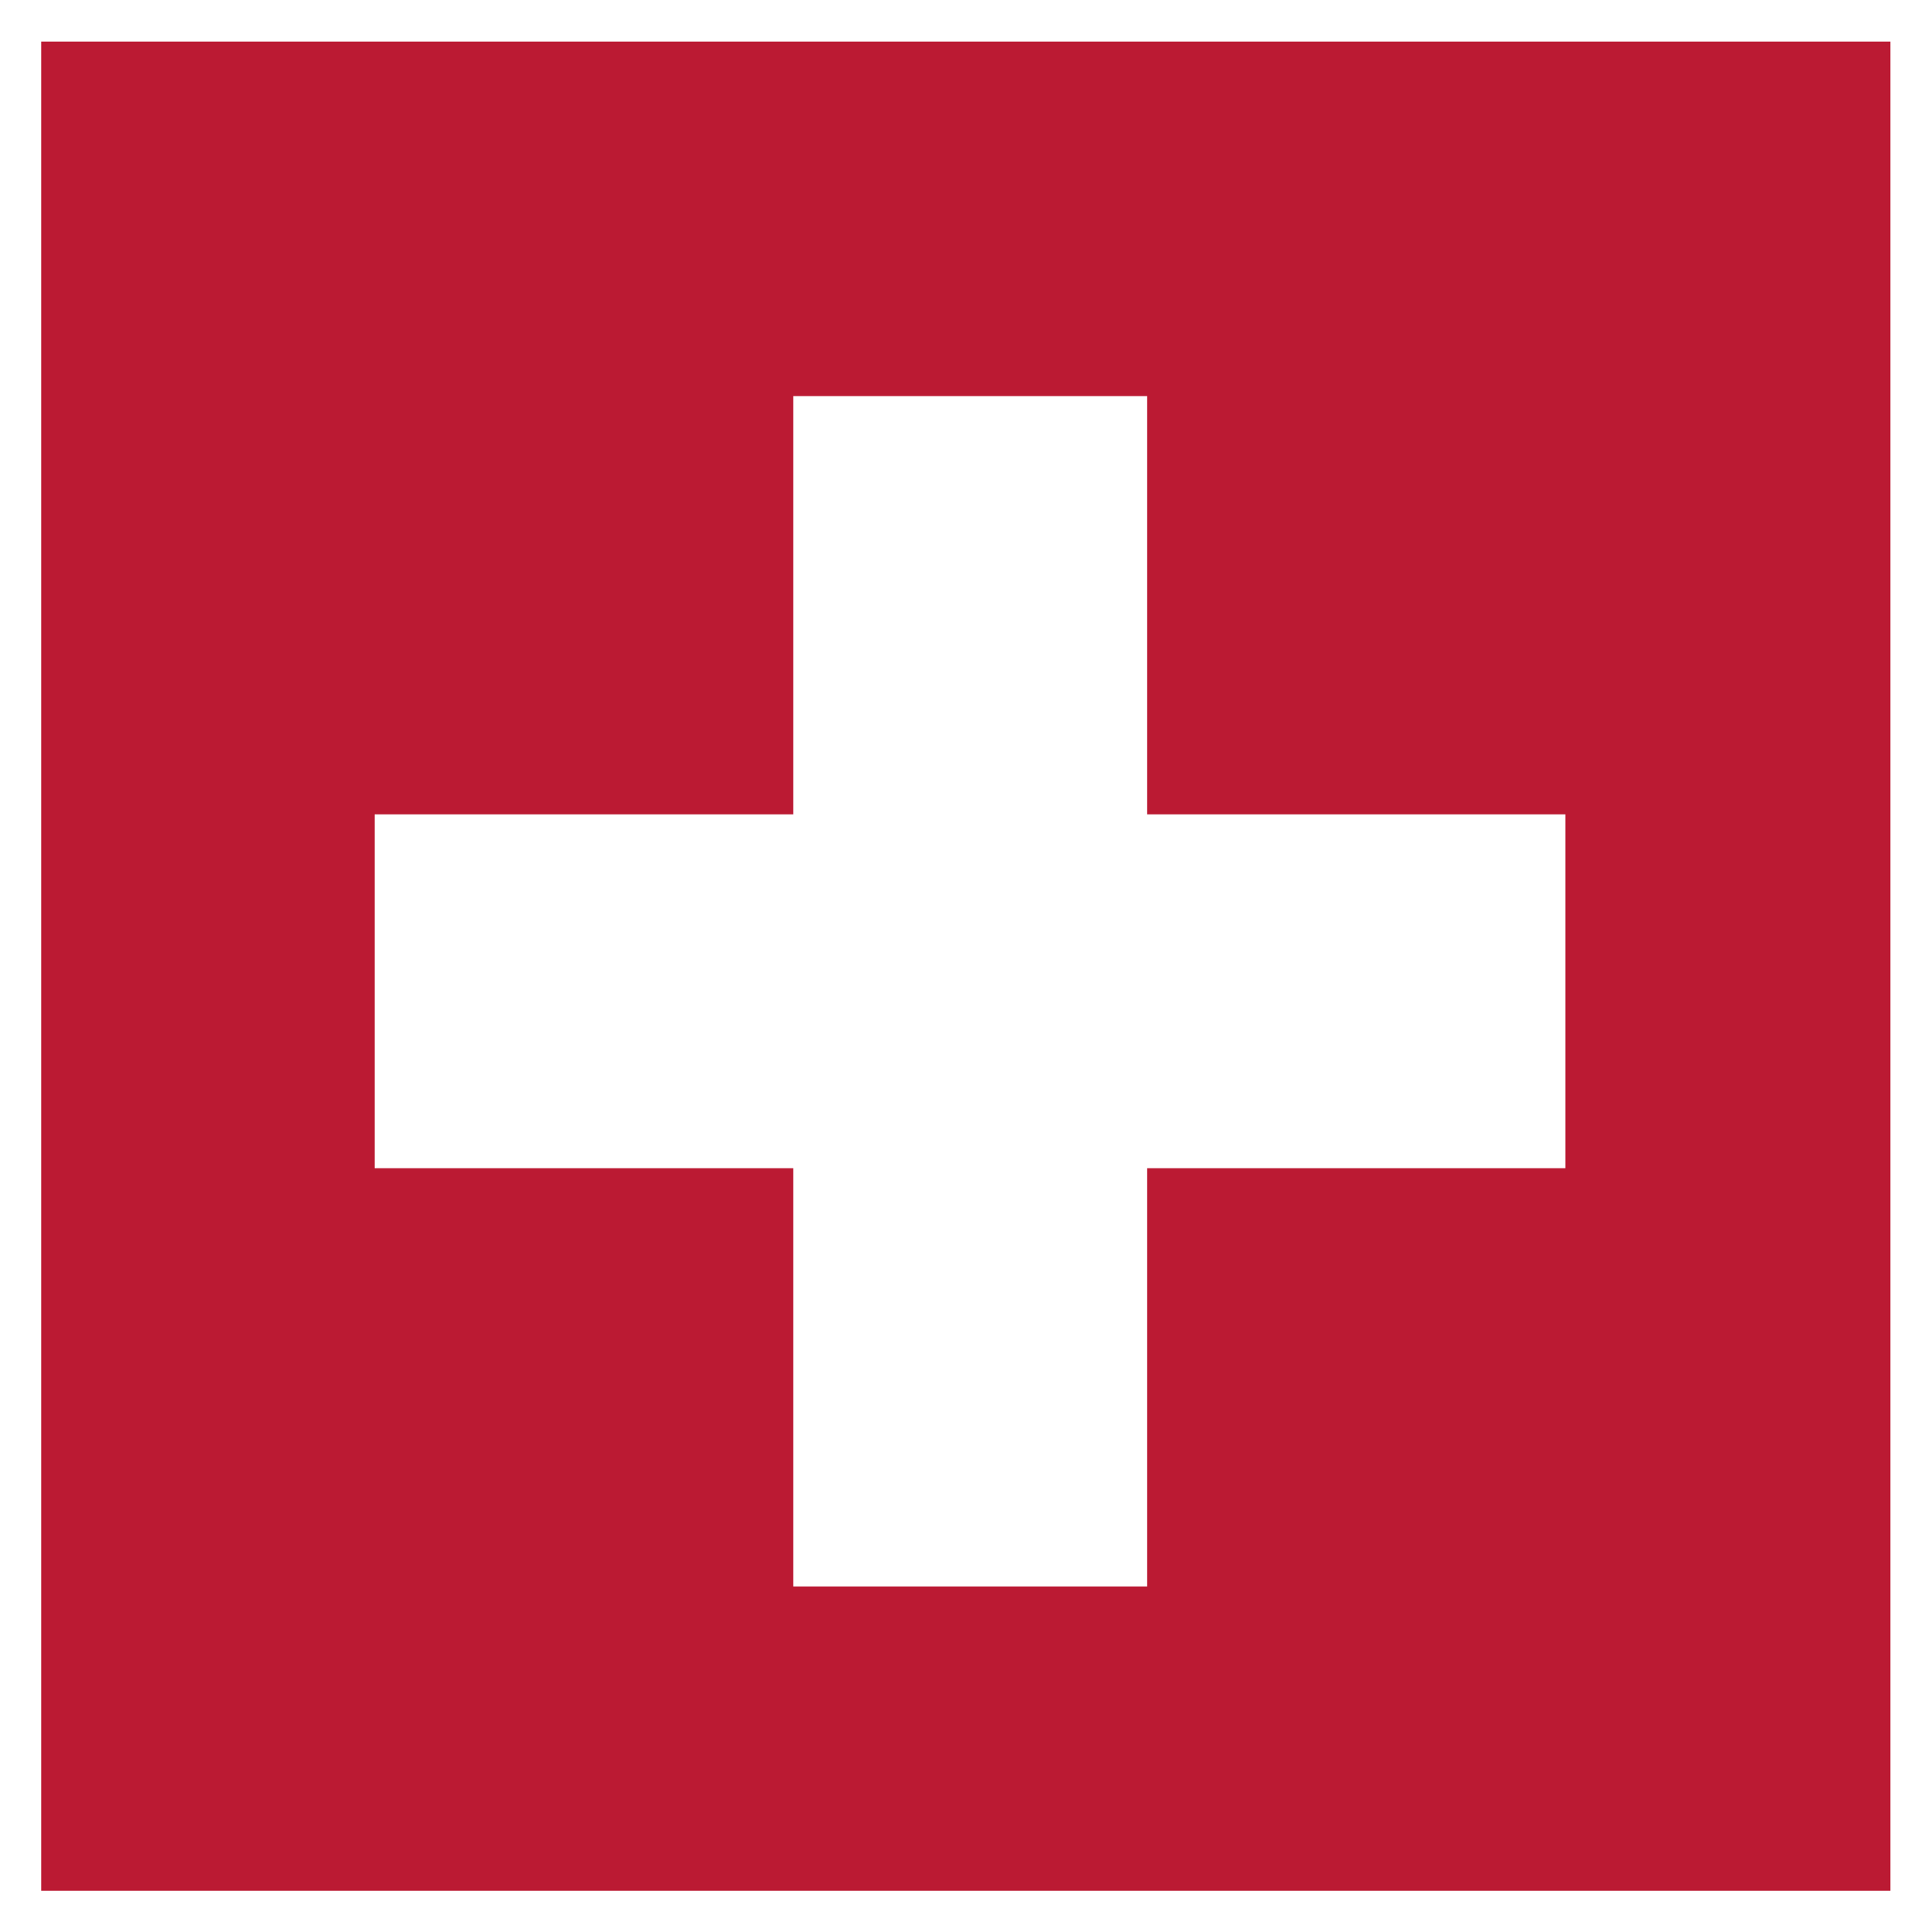
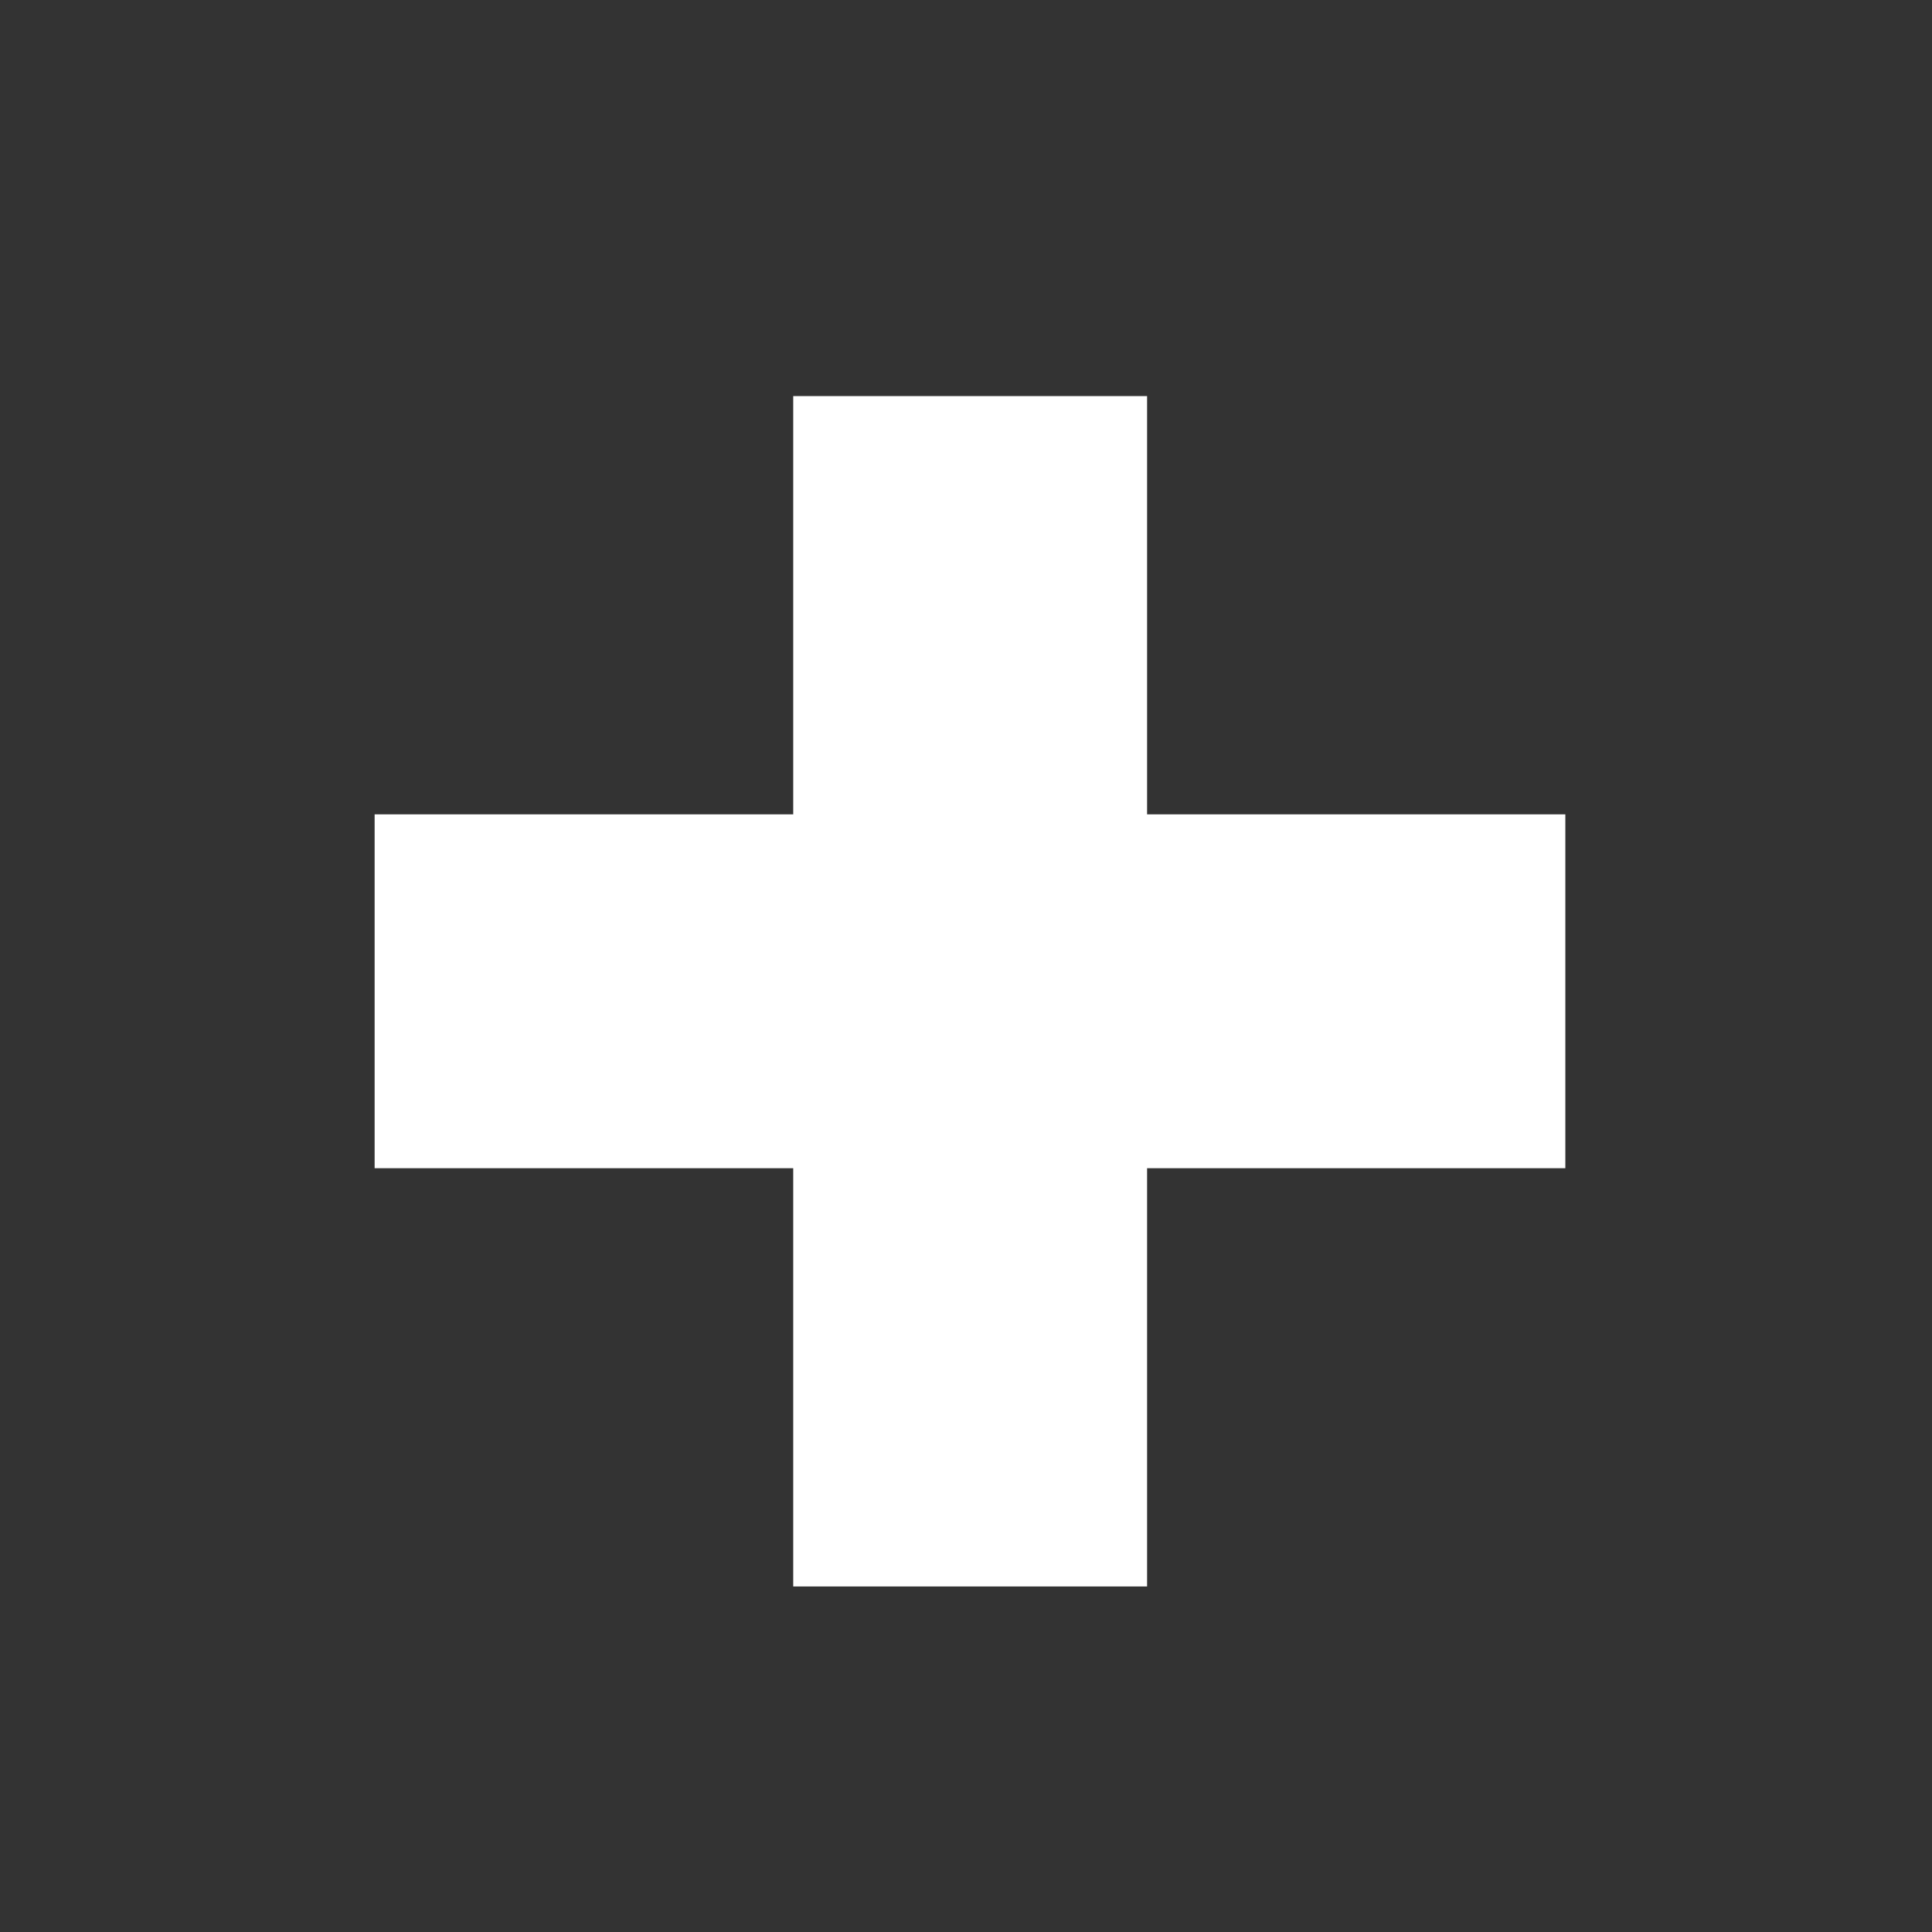
<svg xmlns="http://www.w3.org/2000/svg" id="Ebene_1" data-name="Ebene 1" viewBox="0 0 55.8 55.8">
  <rect x="0" y="0" width="55.8" height="55.8" fill="#333333" stroke="none" />
  <defs>
    <style>.cls-1{fill:#bb1a33;}.cls-2{fill:#fff;}</style>
  </defs>
-   <rect class="cls-1" x="0.58" y="0.74" width="54.5" height="54.58" />
-   <path class="cls-2" d="M55.8,55.8H0V0H55.8ZM1.19,54.61H54.6V1.2H1.19Z" />
  <polygon class="cls-2" points="45.21 23.52 33.13 23.52 33.13 11.44 22.91 11.44 22.91 23.52 10.82 23.52 10.82 33.74 22.91 33.74 22.91 45.82 33.13 45.82 33.13 33.74 45.21 33.74 45.21 23.52" />
</svg>